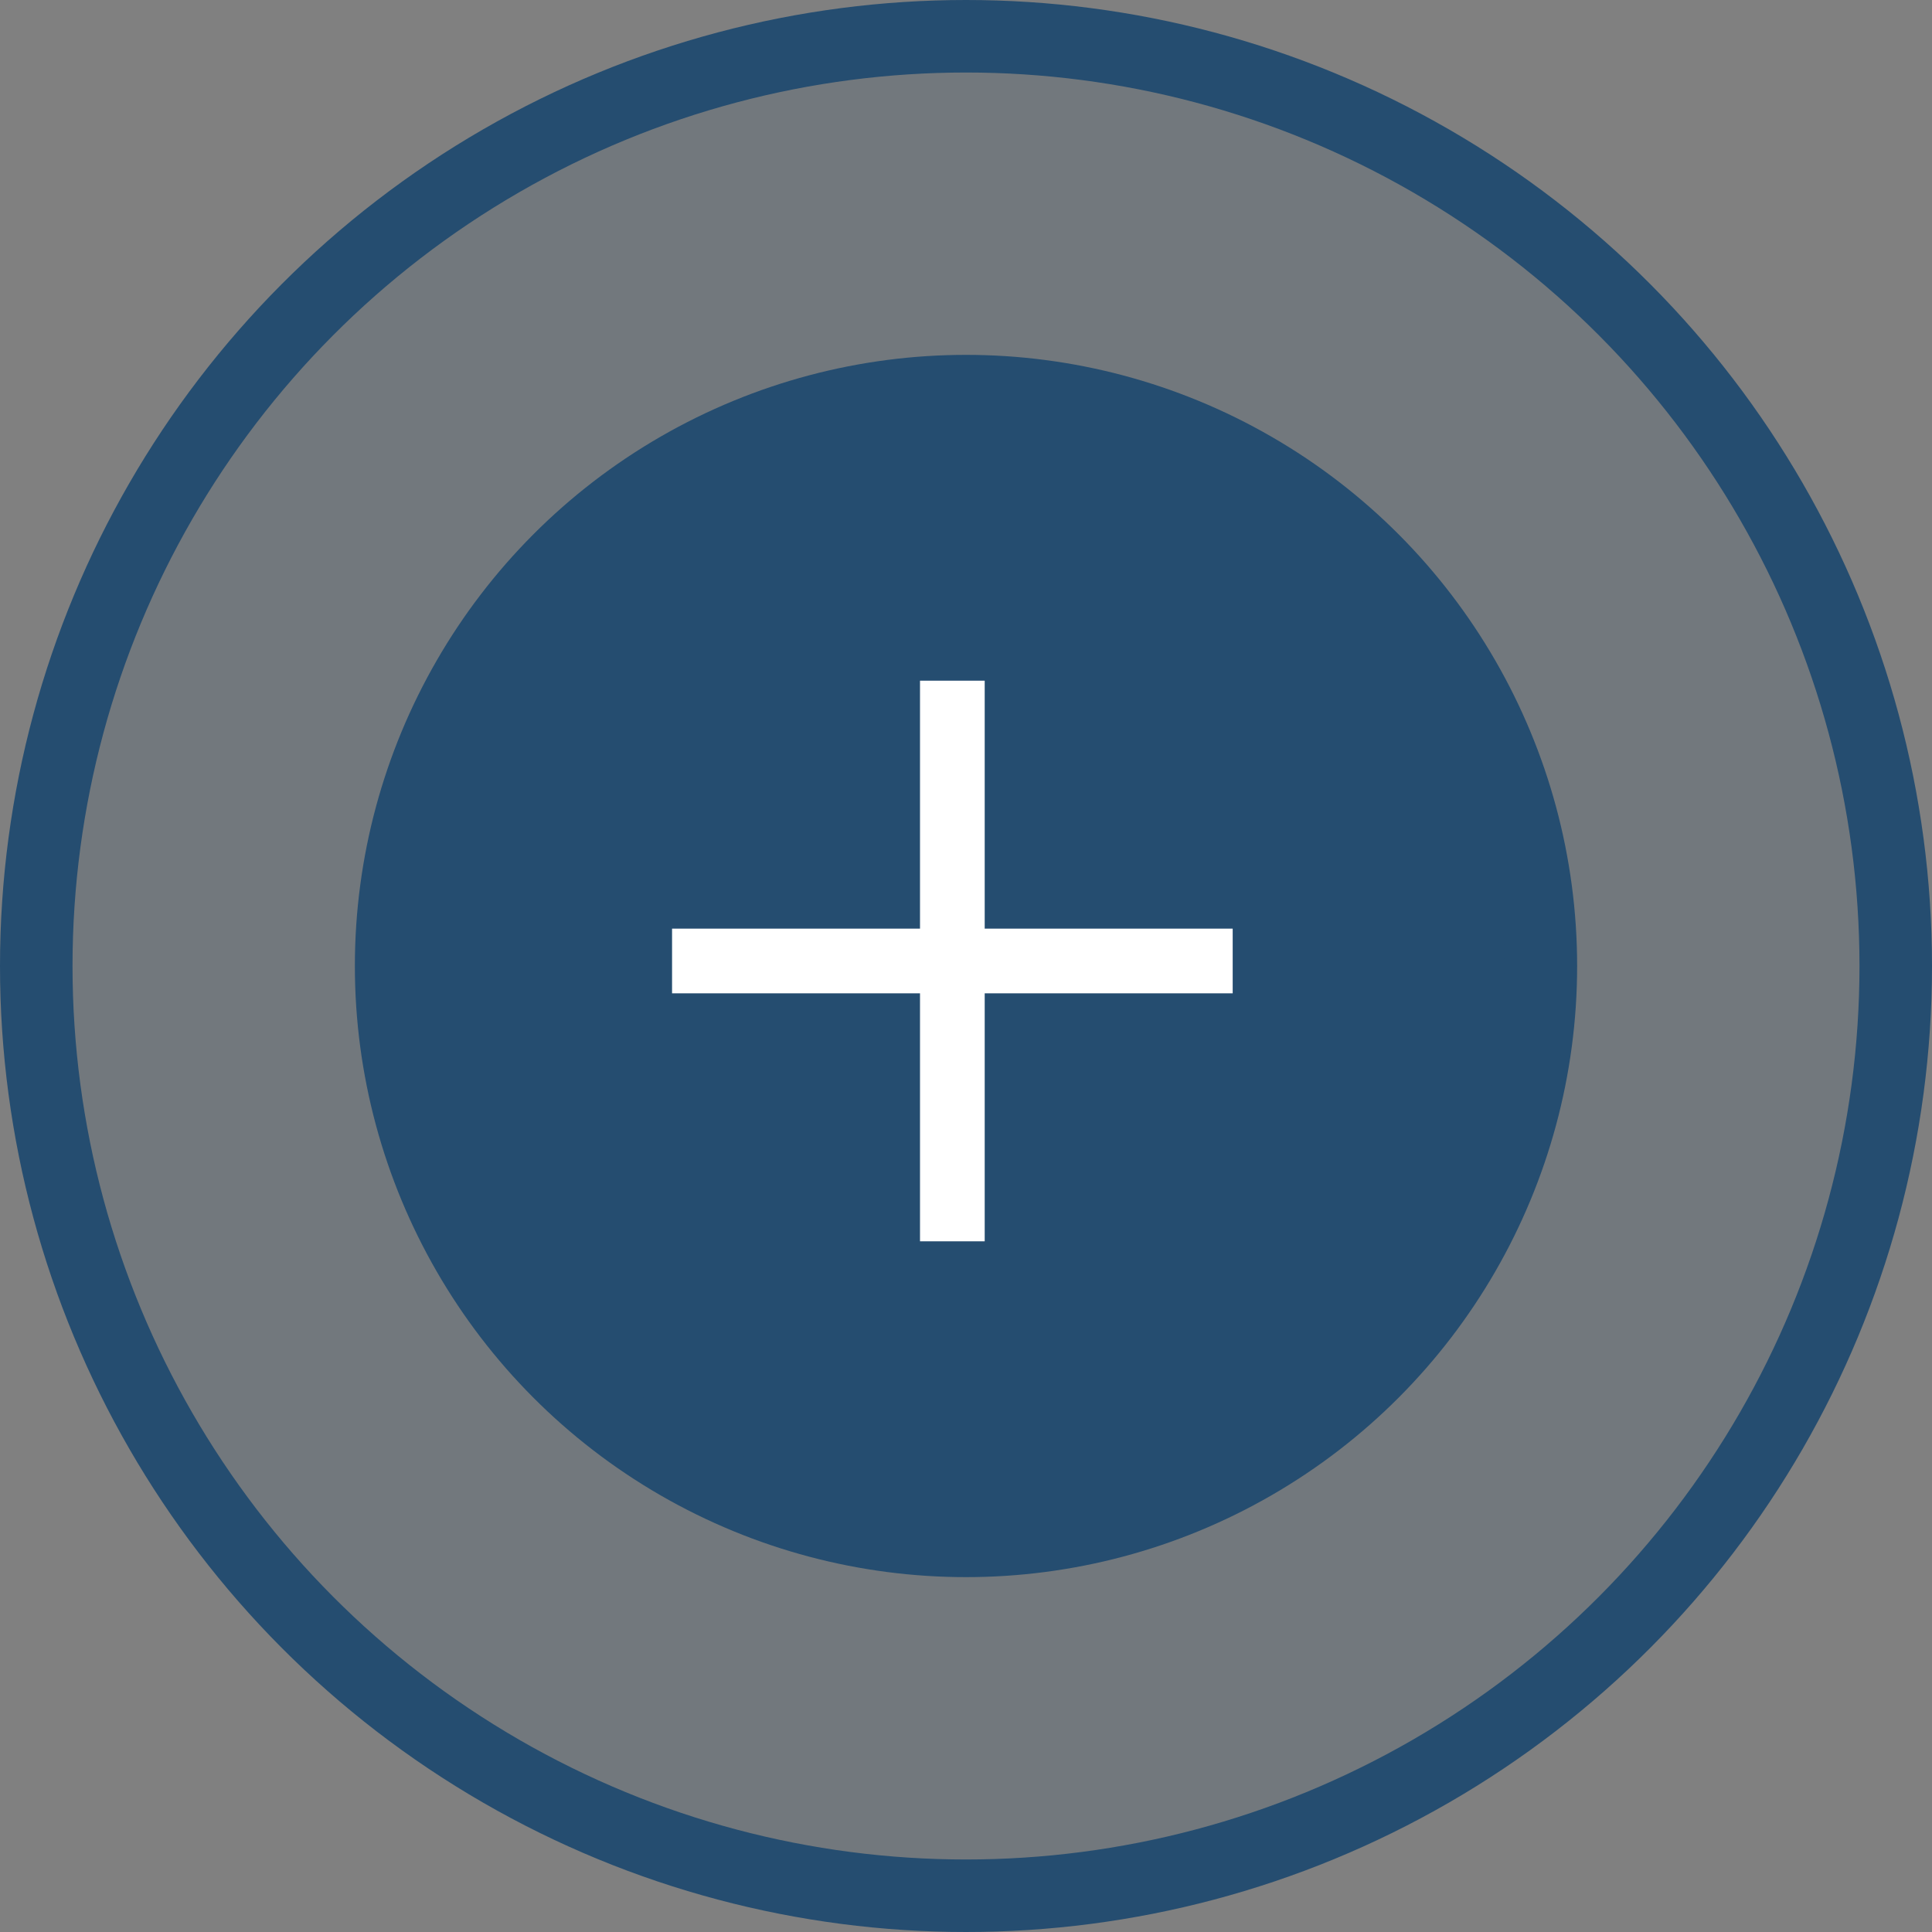
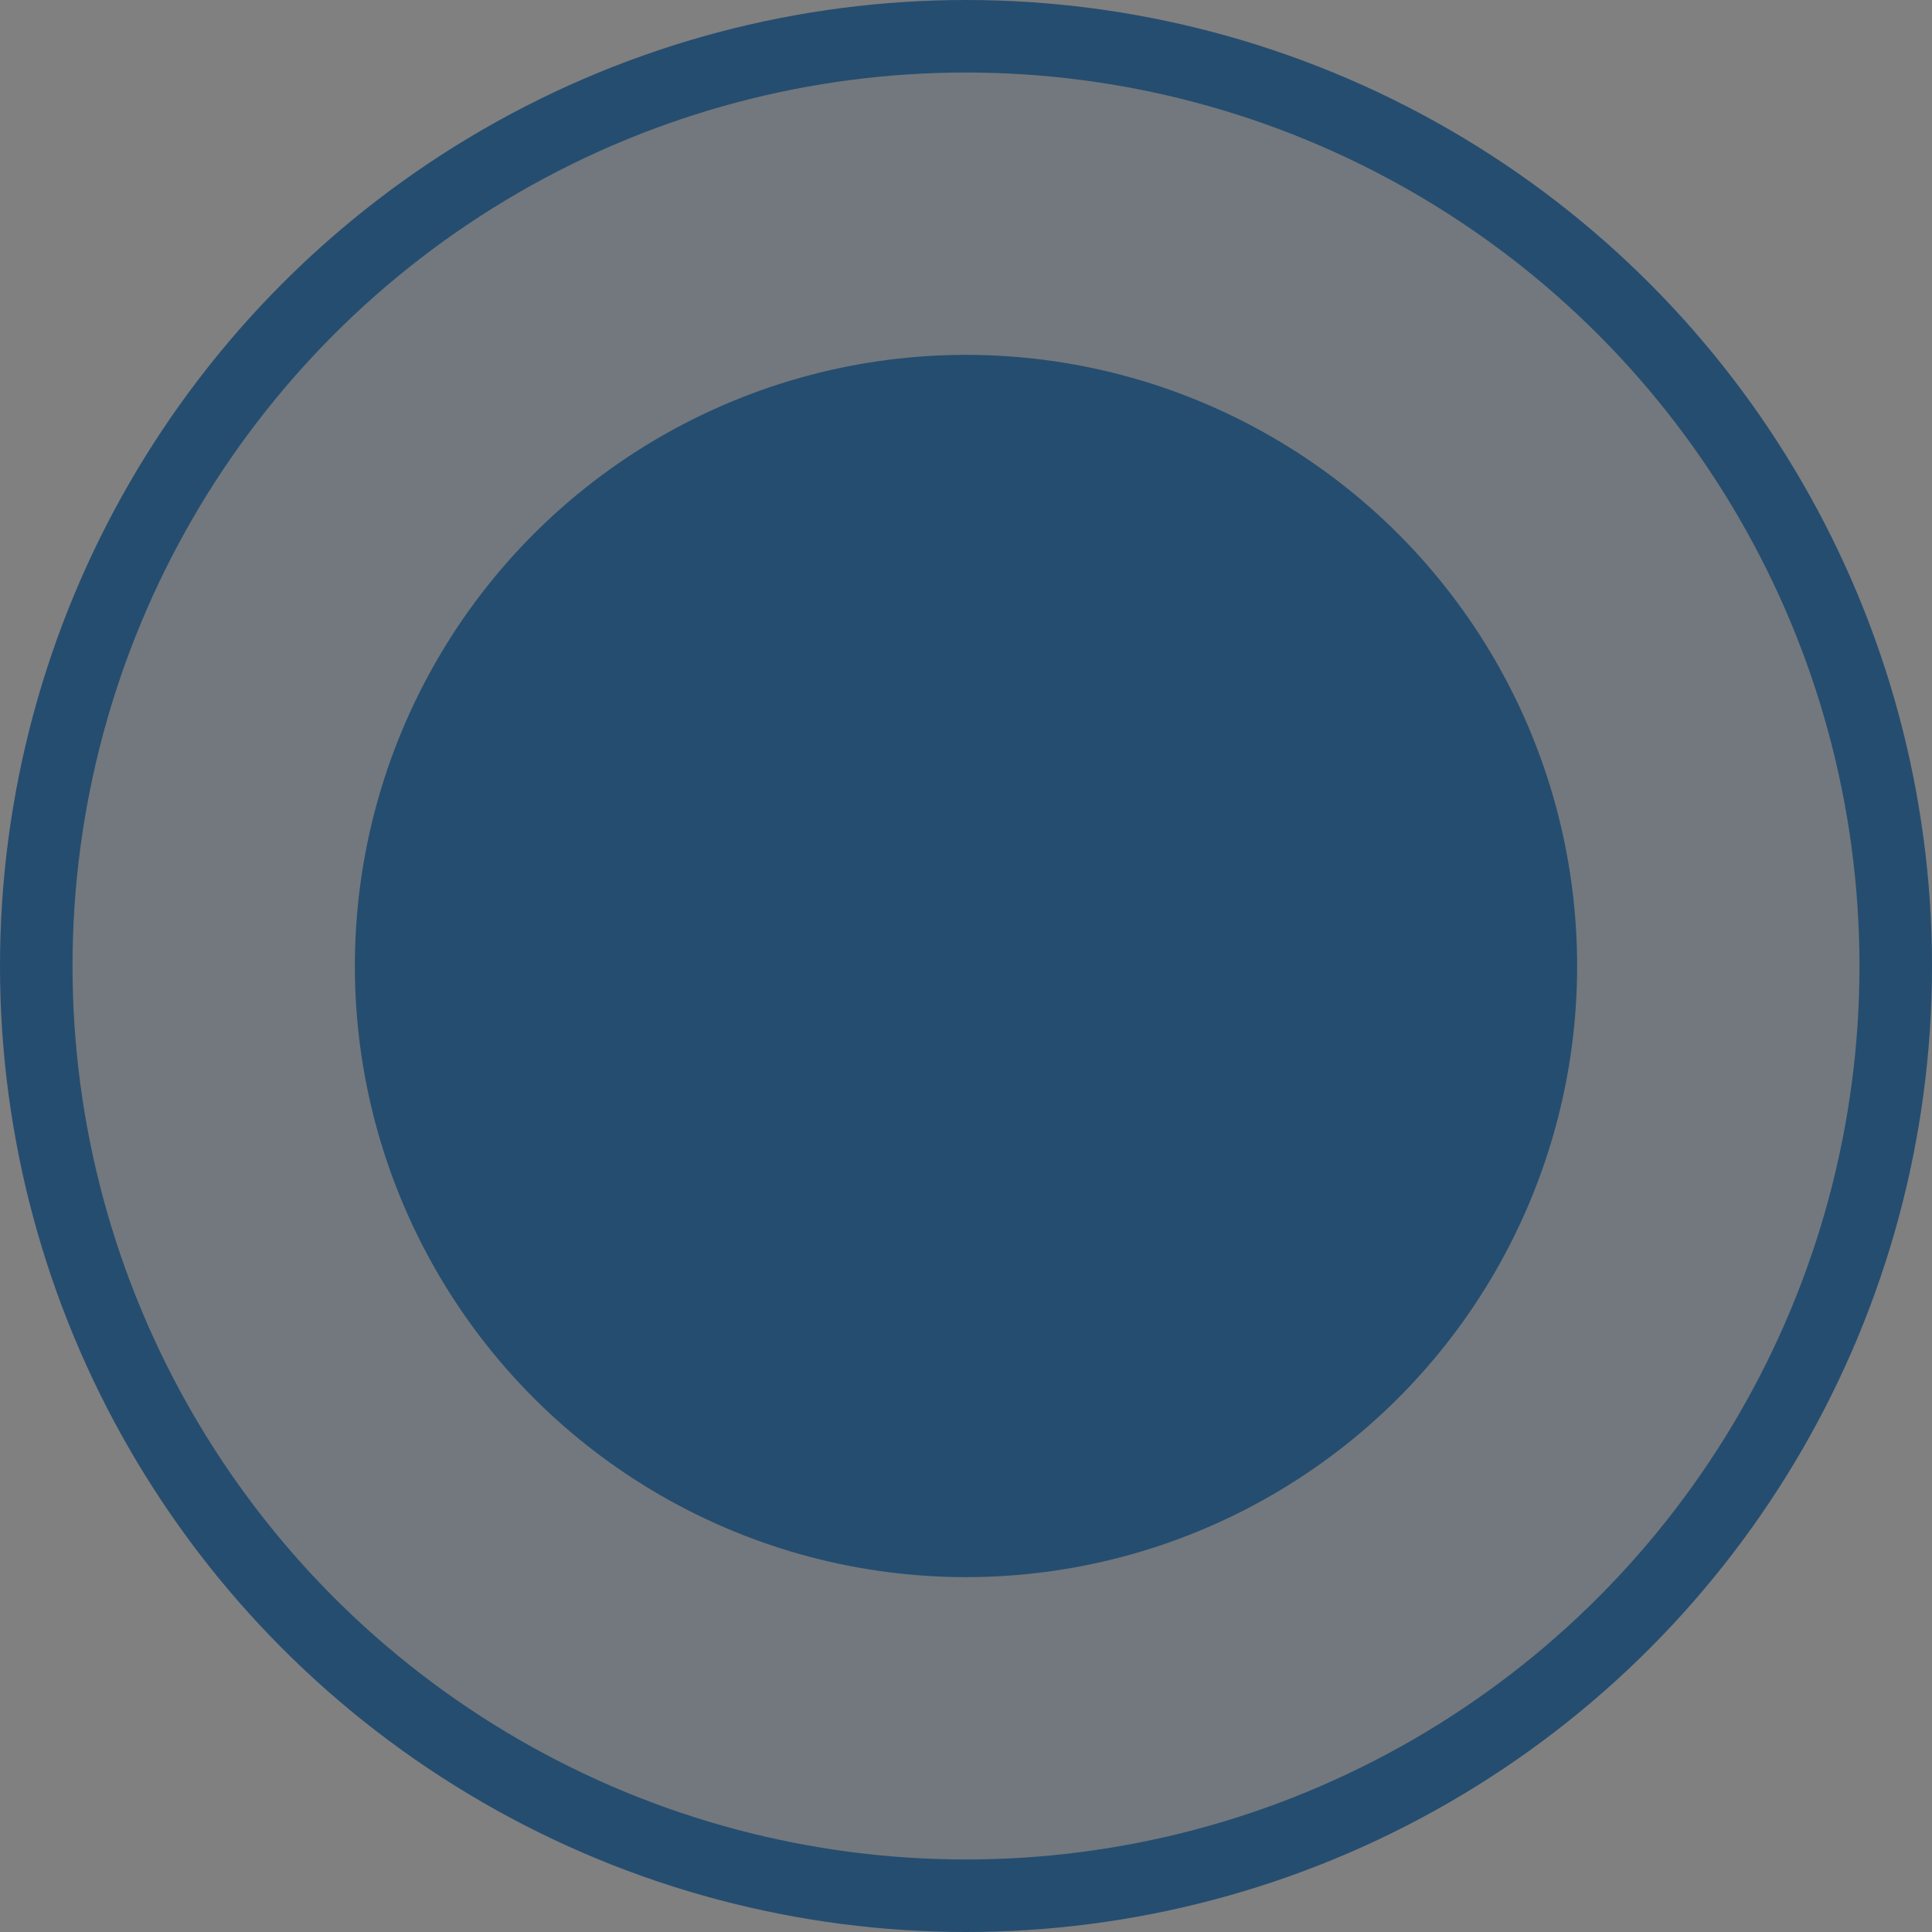
<svg xmlns="http://www.w3.org/2000/svg" width="56" height="56" viewBox="0 0 56 56" fill="none">
  <rect x="0" y="0" width="56" height="56" fill="#808080" stroke="none" />
  <circle cx="28" cy="28" r="26.949" fill="#254D70" fill-opacity="0.15" stroke="#254D70" stroke-width="2.102" />
  <circle cx="28" cy="28" r="16.663" fill="#254D70" stroke="#254D70" stroke-width="2.102" />
  <rect x="16.917" y="16.917" width="21.623" height="21.623" stroke="#254D70" stroke-width="0.125" />
-   <path d="M28.542 20.667V19.73H26.667V20.667V26.917H20.417H19.48V28.792H20.417H26.667V35.042V35.98H28.542V35.042V28.792H34.792H35.73V26.917H34.792H28.542V20.667Z" fill="white" />
</svg>